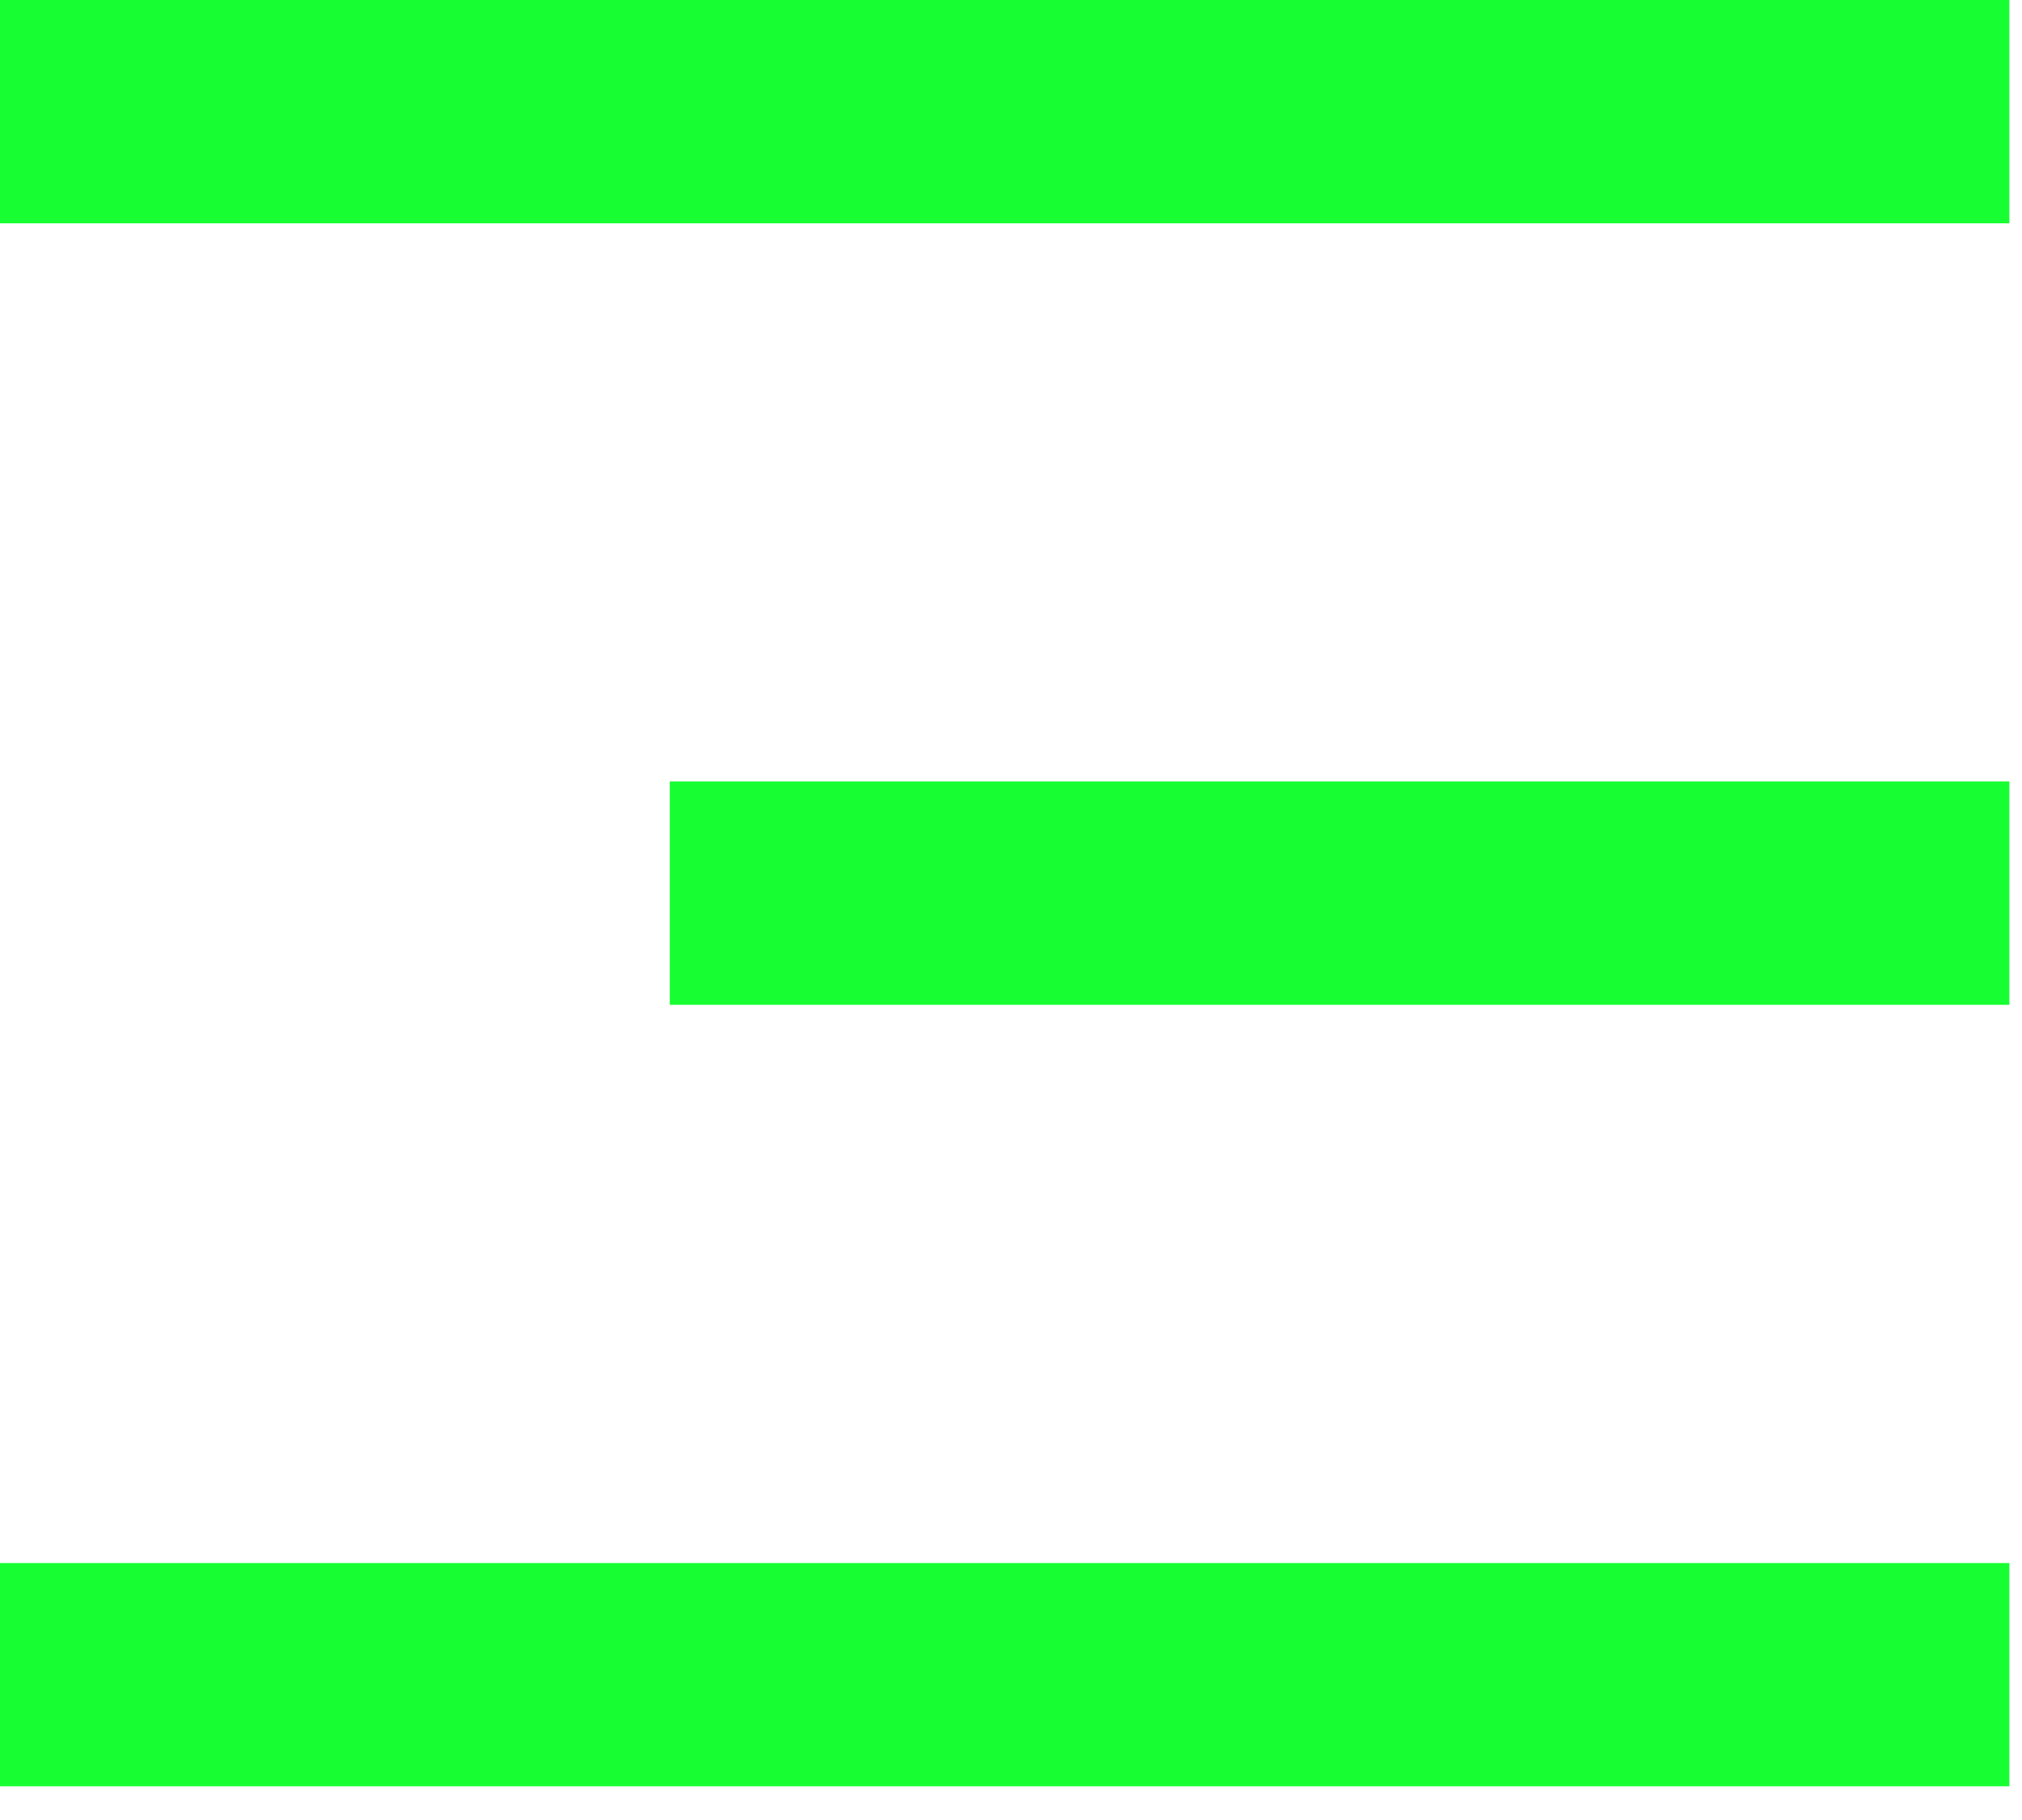
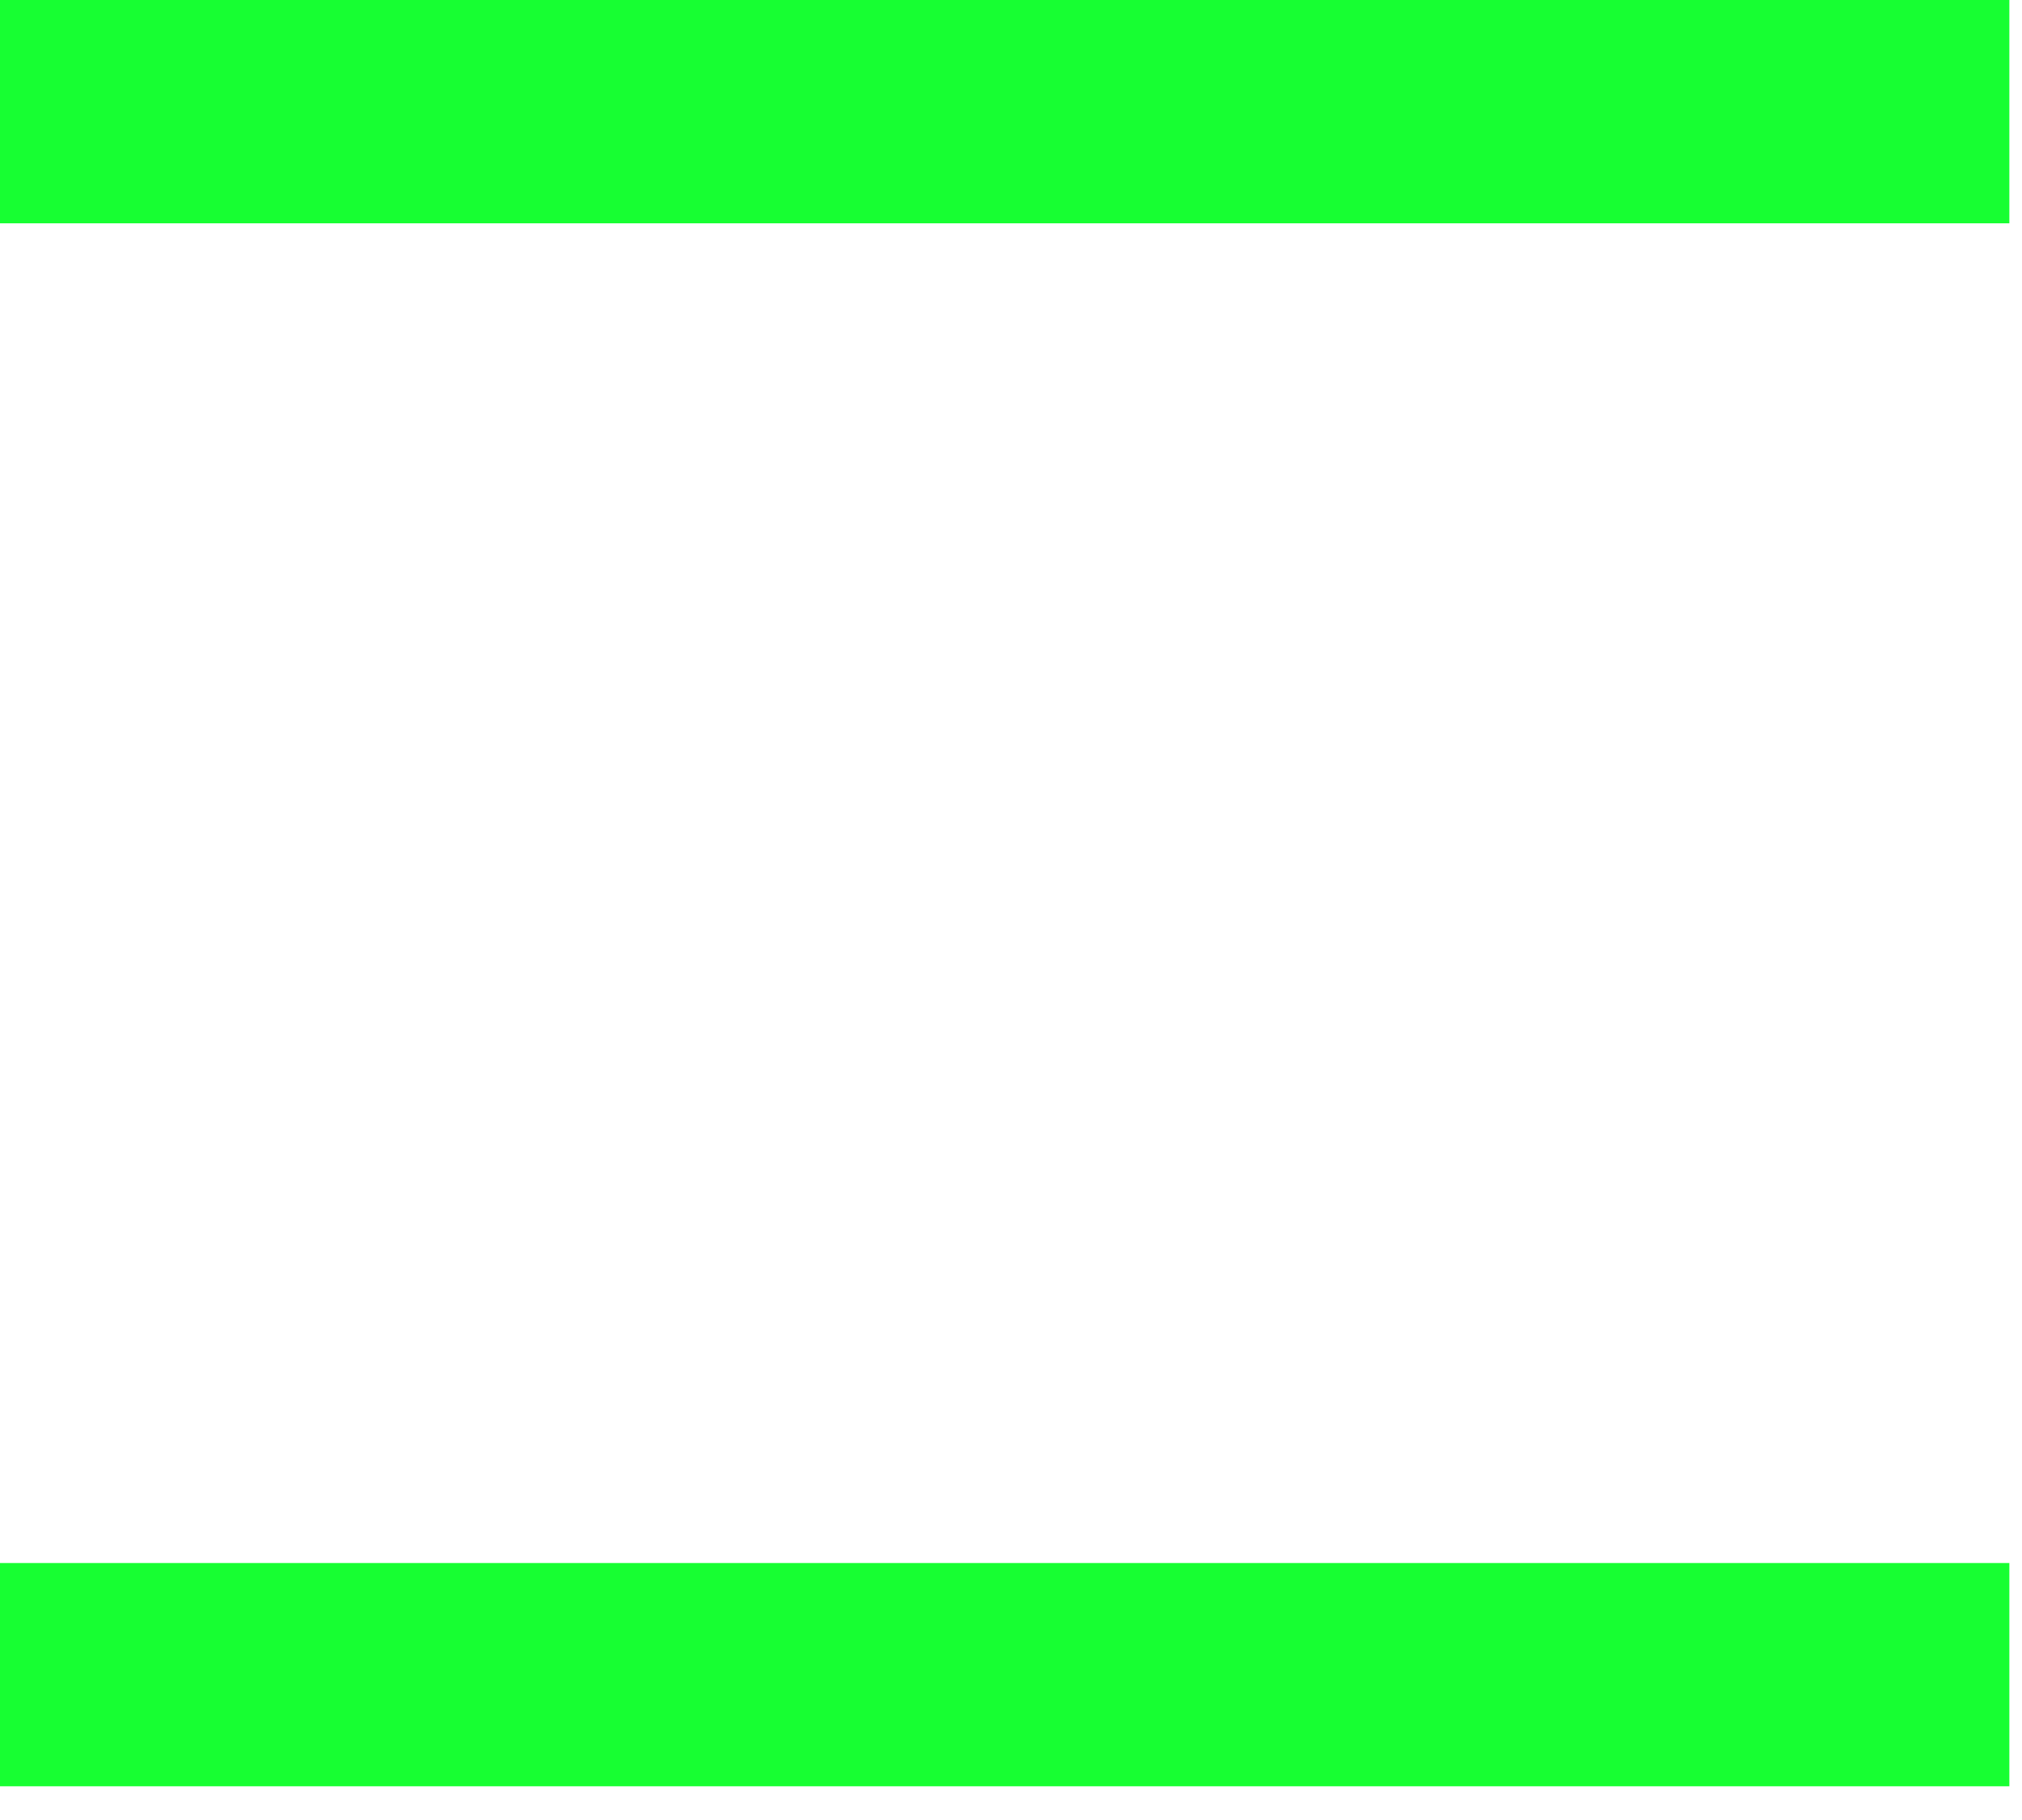
<svg xmlns="http://www.w3.org/2000/svg" width="40" height="36" viewBox="0 0 40 36" fill="none">
-   <path id="icon_menu" d="M0 0H39.75V4.417H0V0ZM13.25 15.458H39.75V19.875H13.25V15.458ZM0 30.917H39.75V35.333H0V30.917Z" fill="#17FF32" />
+   <path id="icon_menu" d="M0 0H39.75V4.417H0V0ZM13.25 15.458V19.875H13.25V15.458ZM0 30.917H39.75V35.333H0V30.917Z" fill="#17FF32" />
</svg>